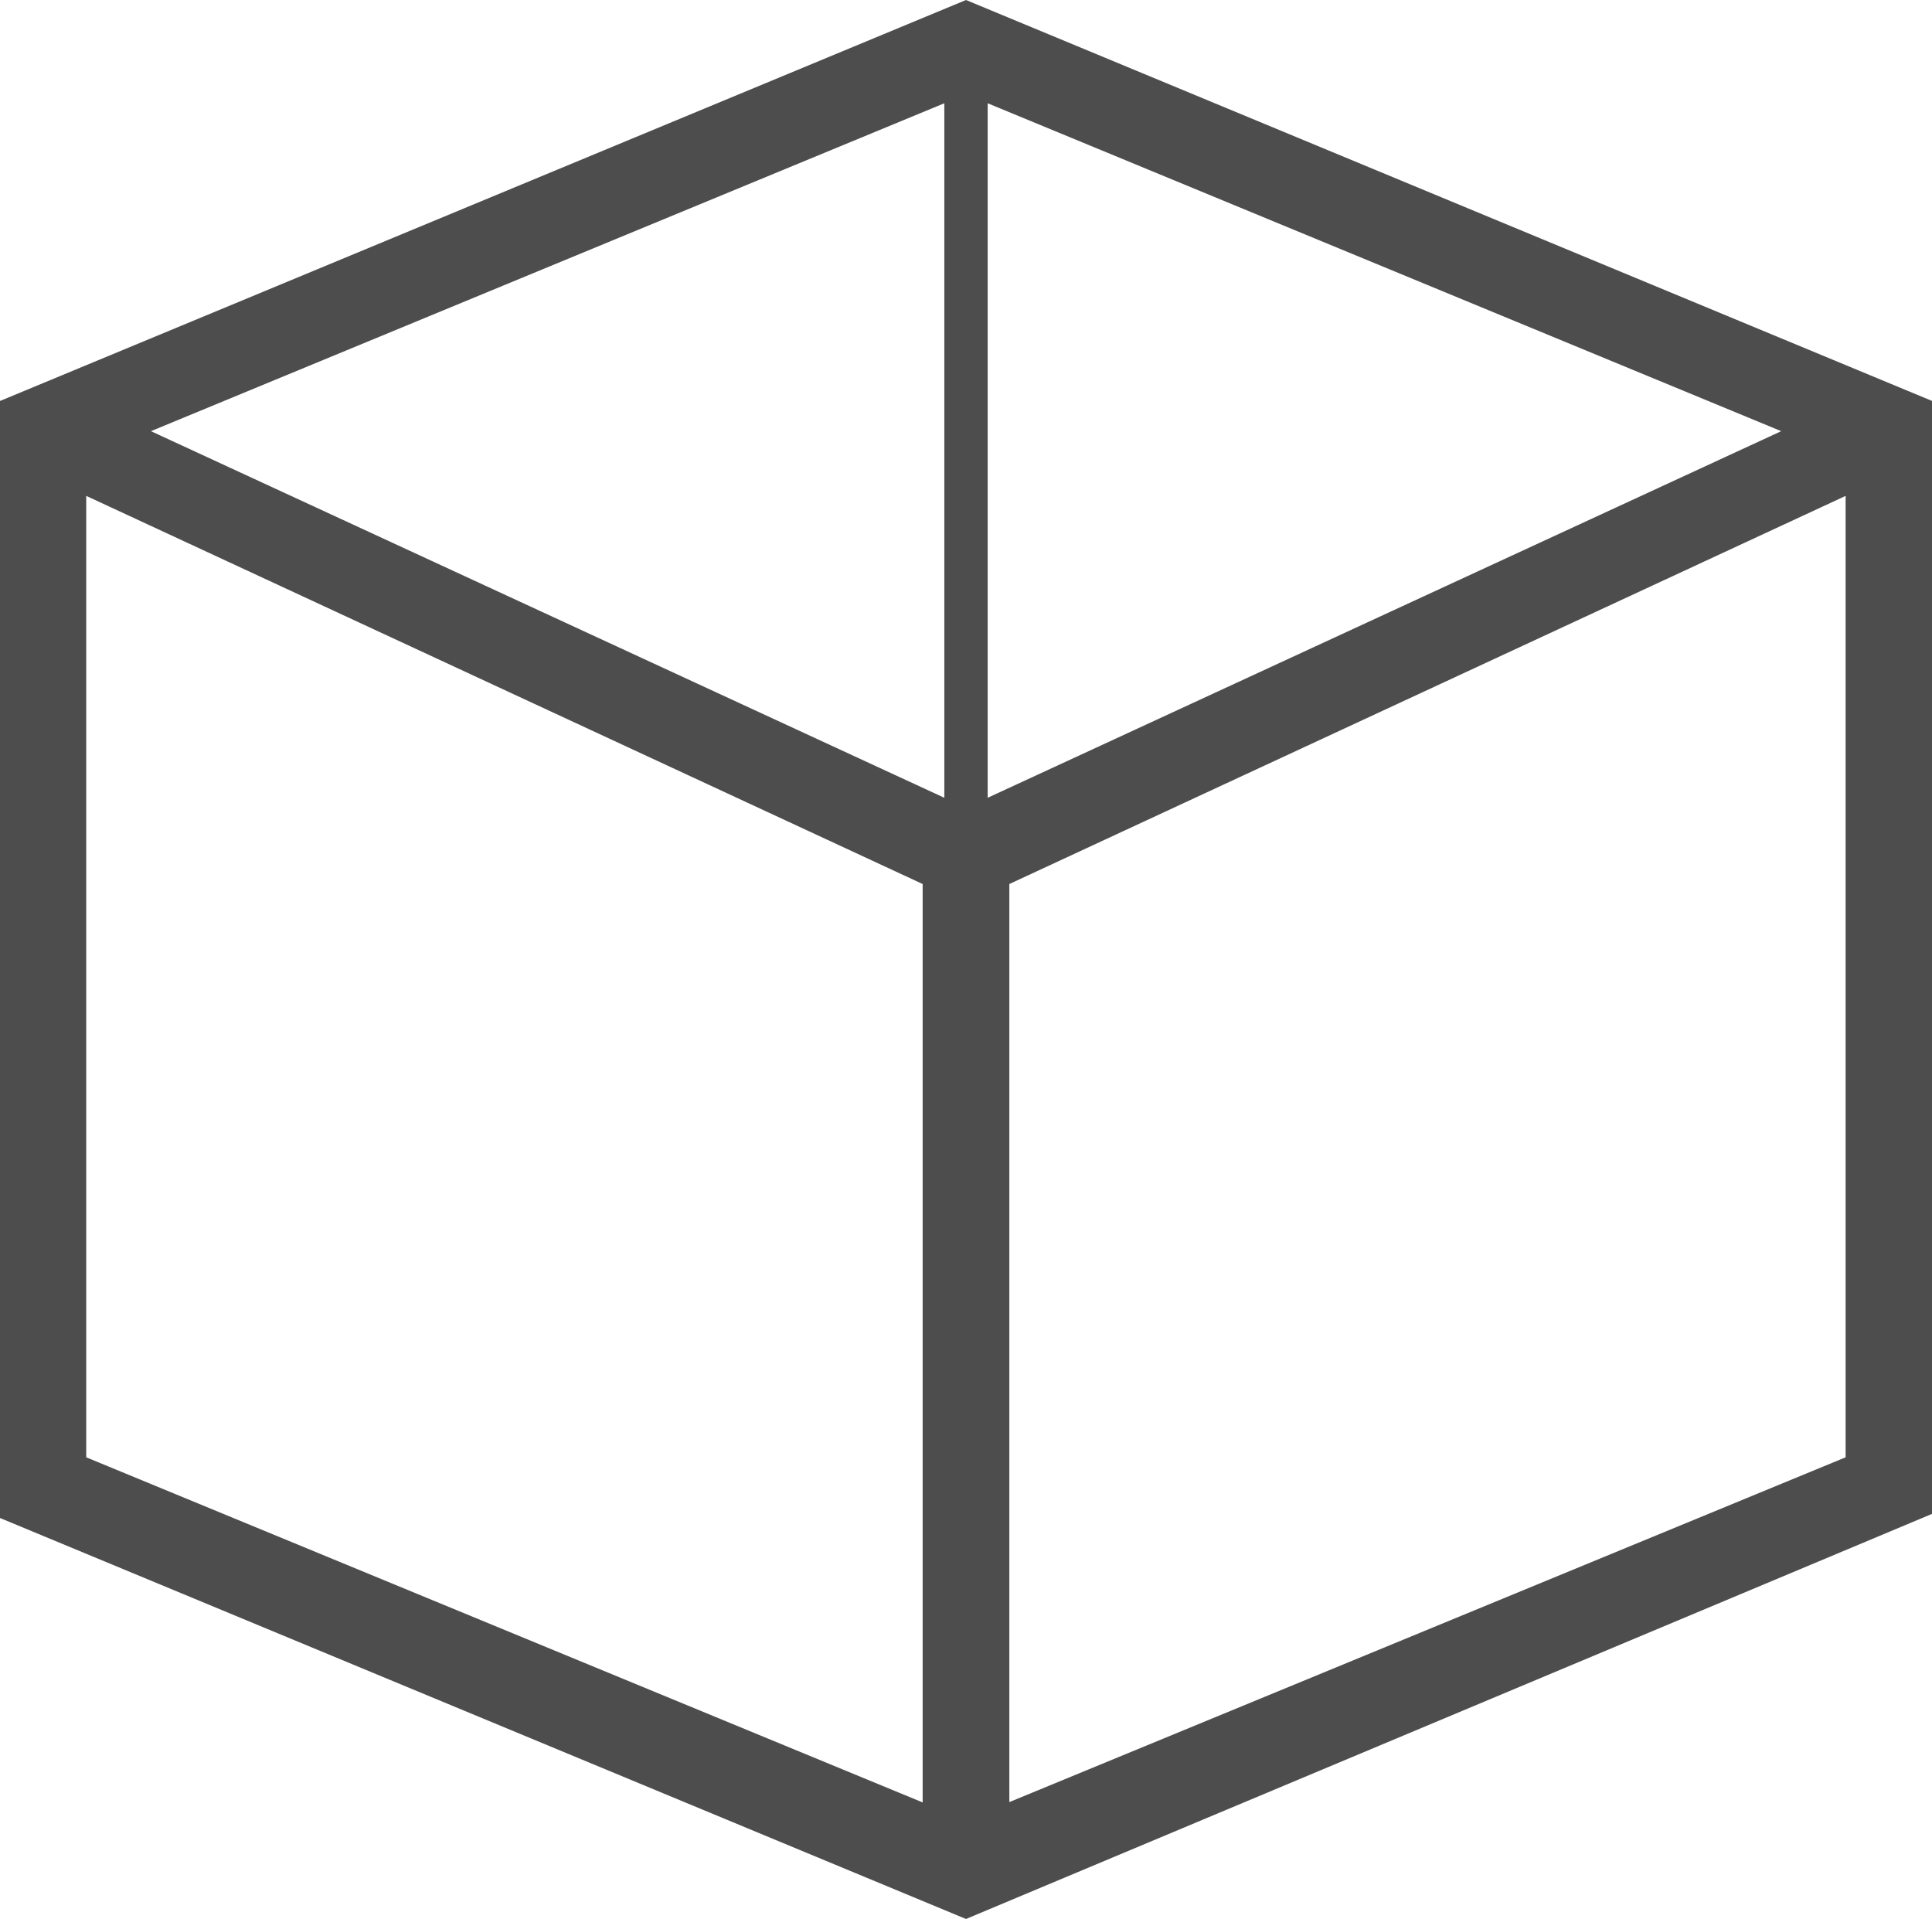
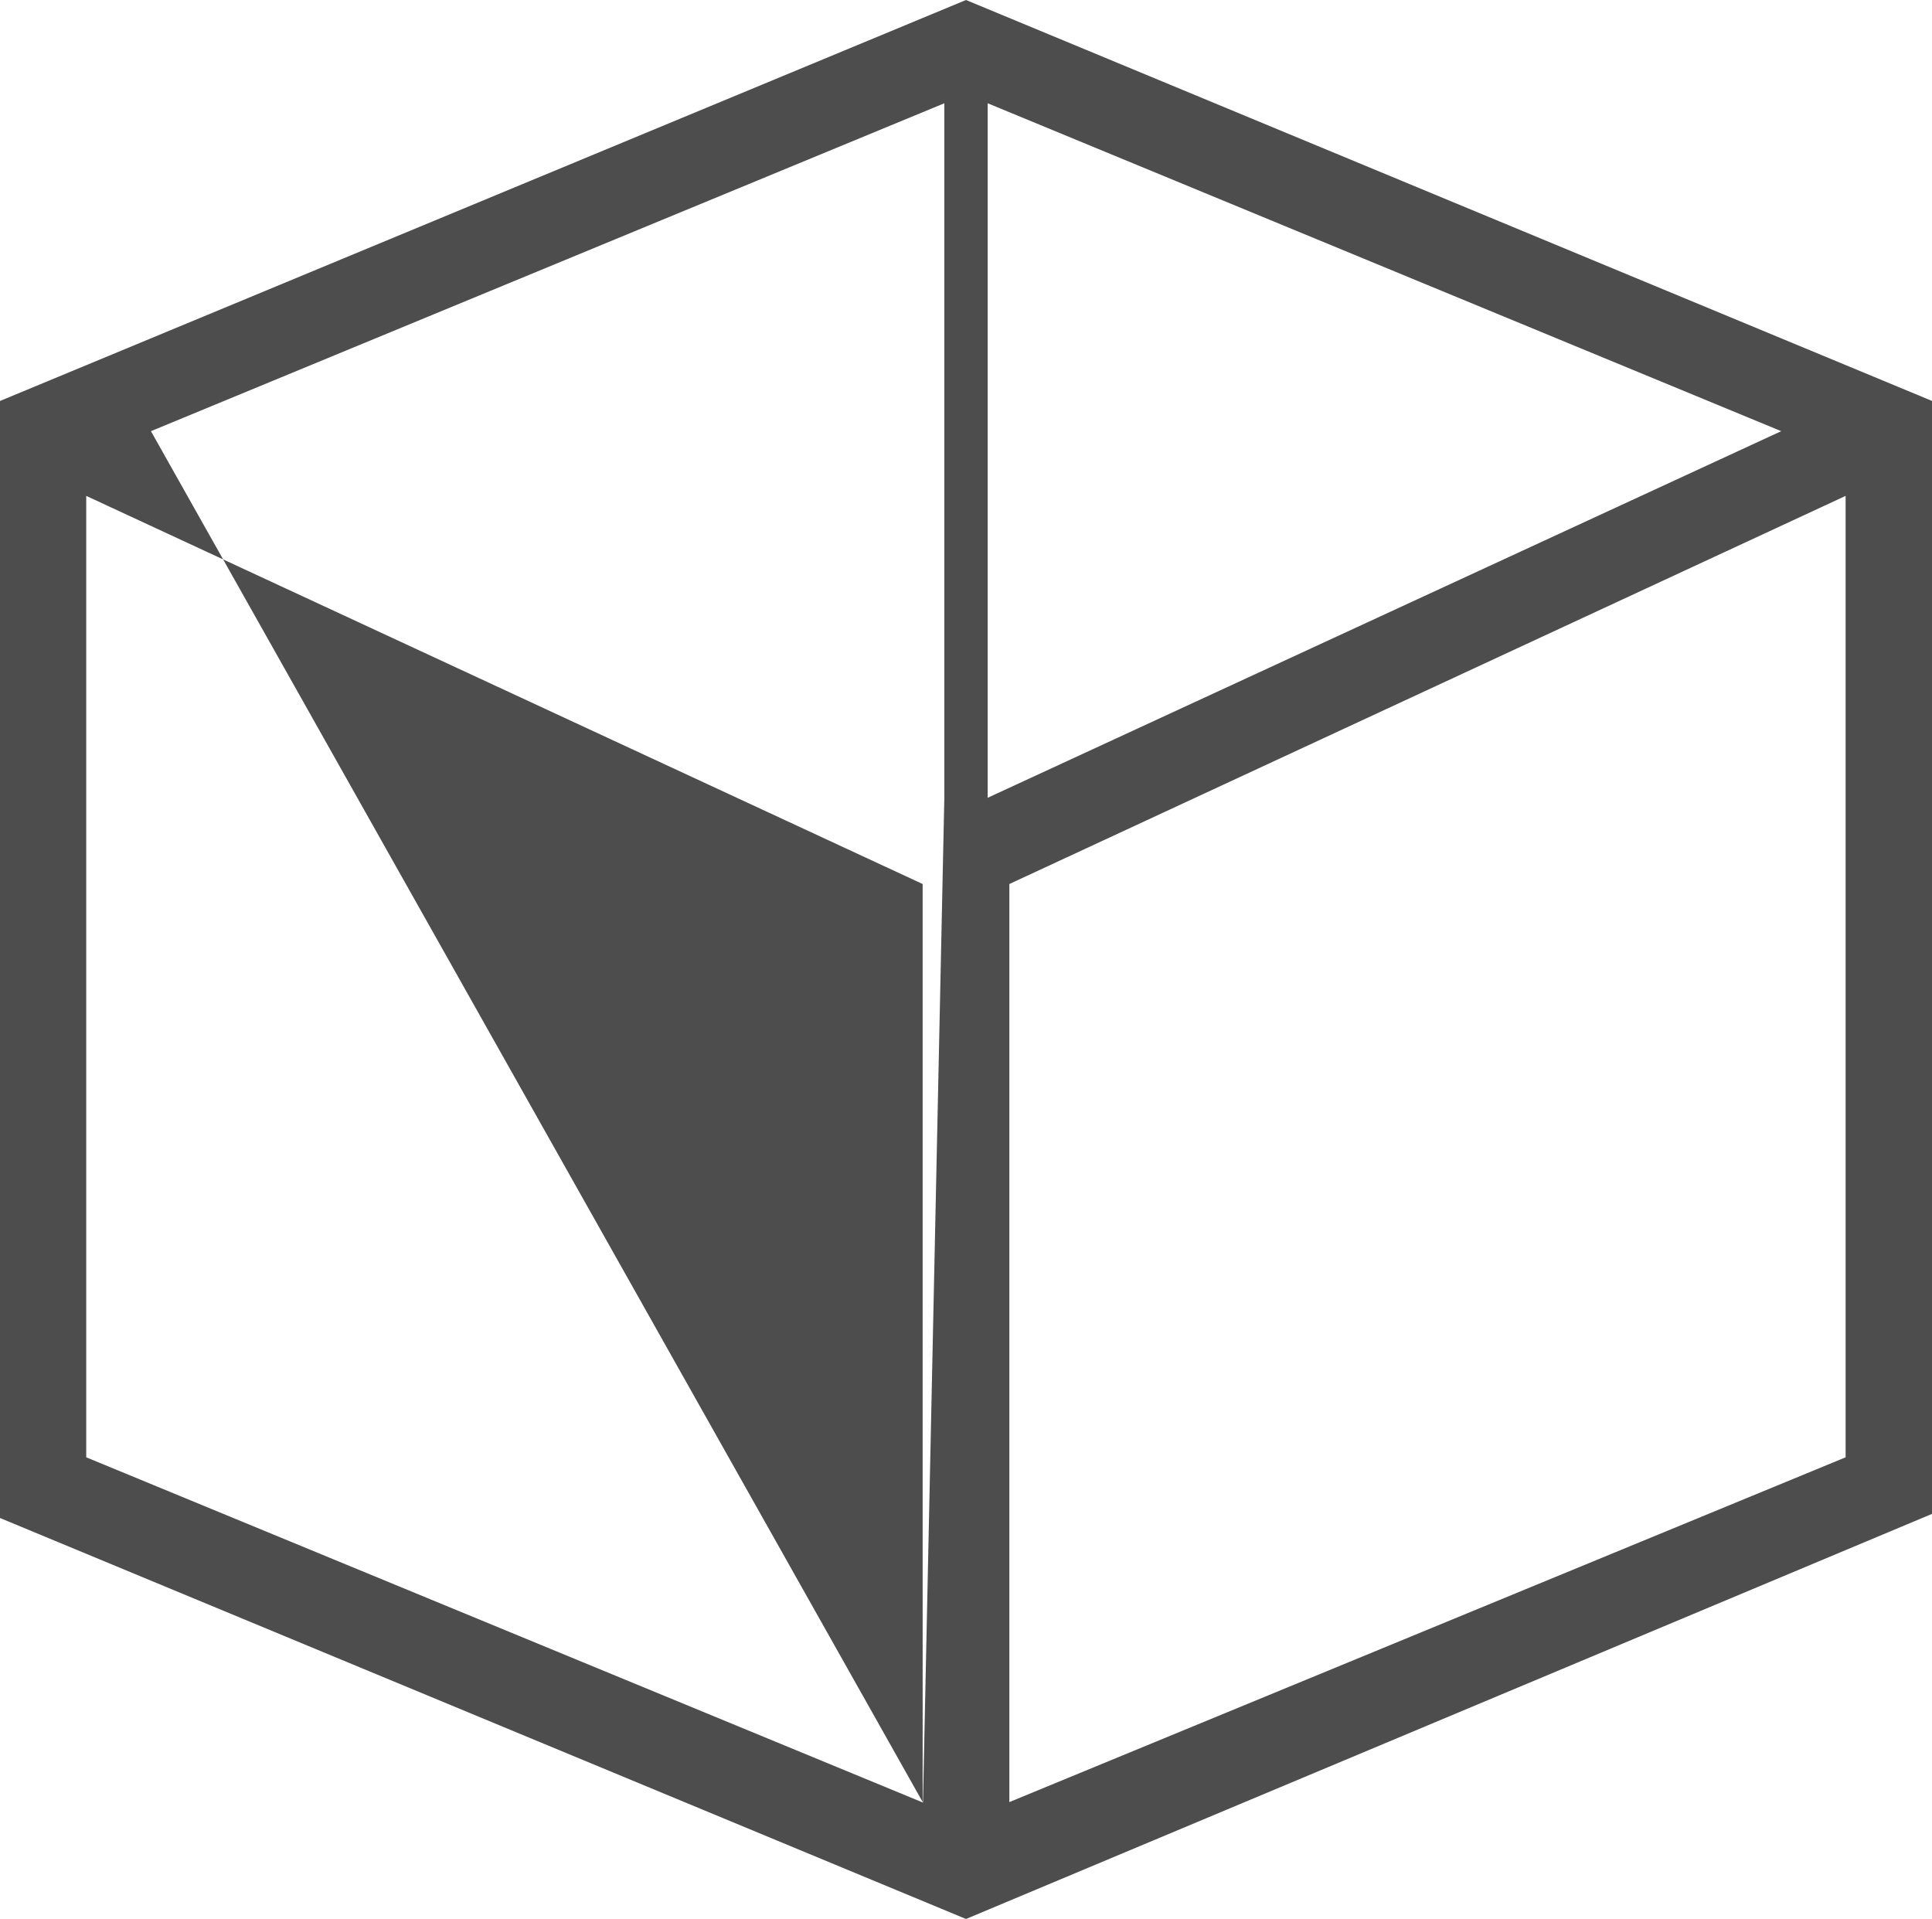
<svg xmlns="http://www.w3.org/2000/svg" version="1.1" id="Capa_1" x="0px" y="0px" width="12.48px" height="12.396px" viewBox="0 0 12.48 12.396" enable-background="new 0 0 12.48 12.396" xml:space="preserve">
-   <path fill="#4D4D4D" d="M6.24,0L0,2.59v7.215l6.24,2.59l6.241-2.617V2.59L6.24,0z M5.962,11.643L0.557,9.413v-6.21L5.96,5.71v5.933  H5.962z M6.1,5.153L0.975,2.785L6.1,0.667V5.153z M6.38,0.667l5.126,2.118L6.38,5.153V0.667L6.38,0.667z M11.922,9.413L6.52,11.64  V5.71l5.402-2.507V9.413z" />
+   <path fill="#4D4D4D" d="M6.24,0L0,2.59v7.215l6.24,2.59l6.241-2.617V2.59L6.24,0z M5.962,11.643L0.557,9.413v-6.21L5.96,5.71v5.933  H5.962z L0.975,2.785L6.1,0.667V5.153z M6.38,0.667l5.126,2.118L6.38,5.153V0.667L6.38,0.667z M11.922,9.413L6.52,11.64  V5.71l5.402-2.507V9.413z" />
</svg>